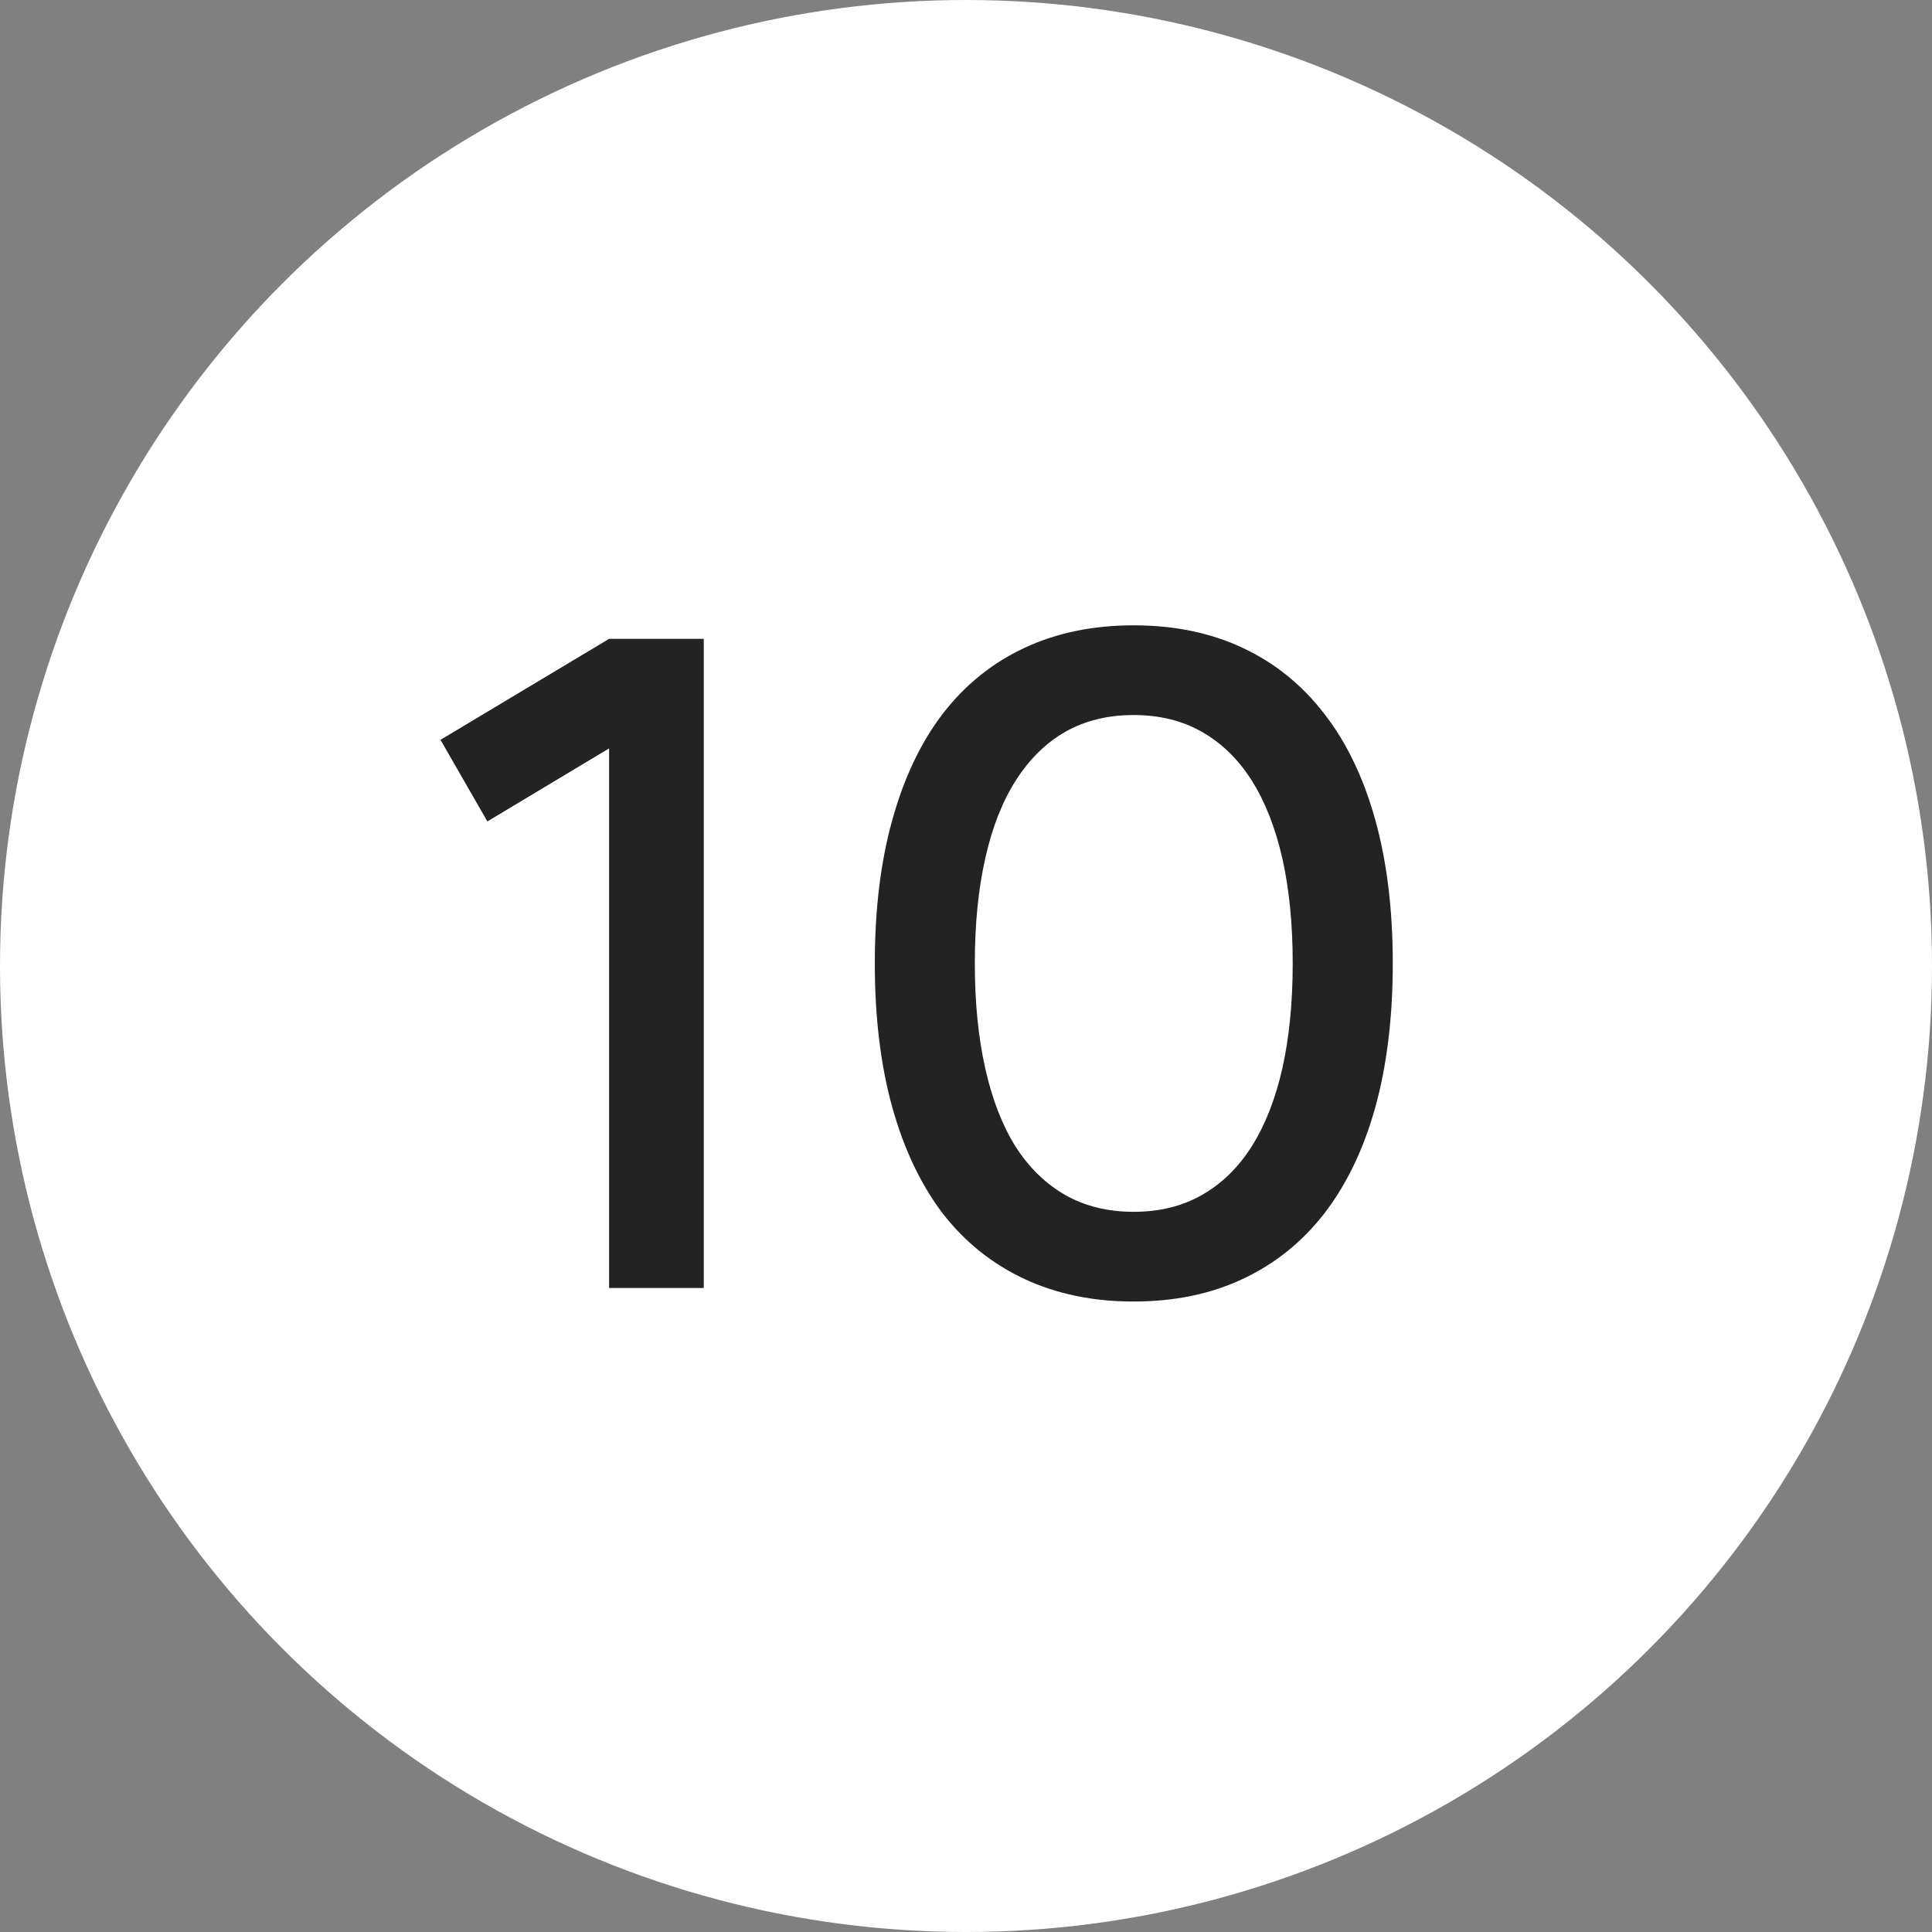
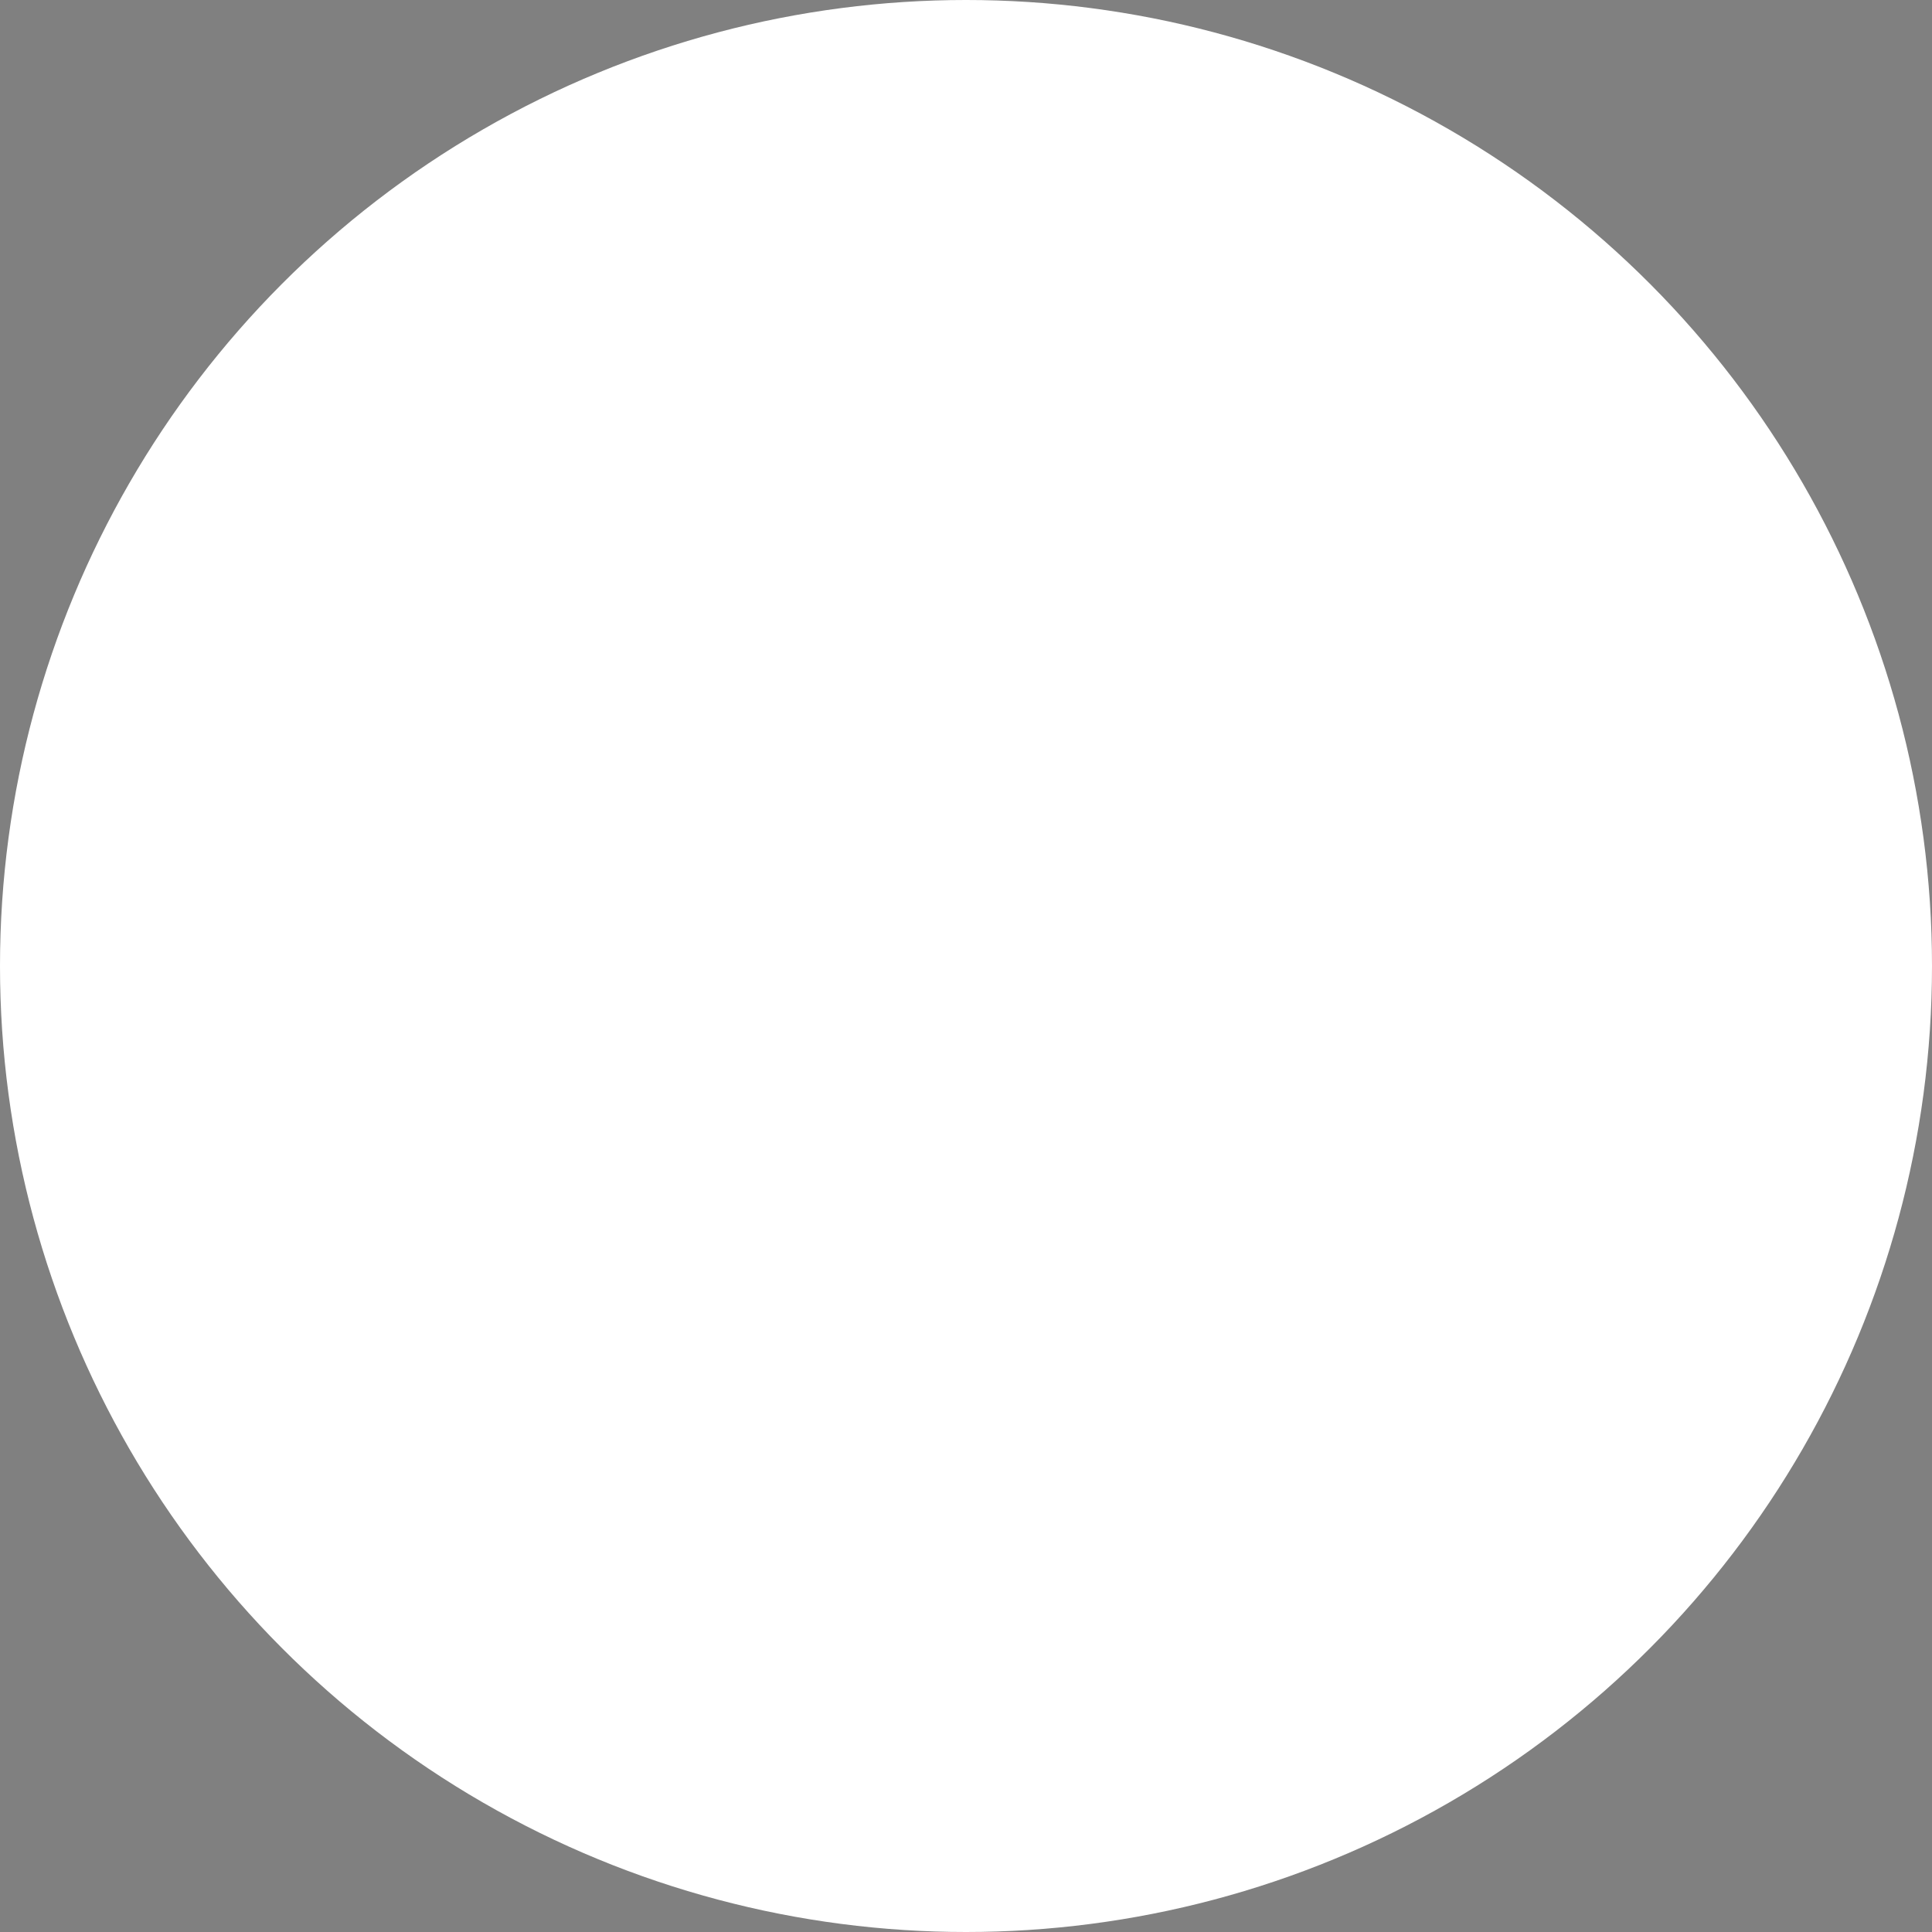
<svg xmlns="http://www.w3.org/2000/svg" width="30" height="30" viewBox="0 0 30 30" fill="none">
  <rect x="0" y="0" width="30" height="30" fill="#808080" stroke="none" />
  <circle cx="15" cy="15" r="15" fill="white" />
-   <path d="M9.458 20V11.621L7.568 12.755L6.84 11.488L9.458 9.92H10.928V20H9.458ZM17.602 20.21C16.971 20.21 16.407 20.093 15.908 19.86C15.408 19.627 14.986 19.288 14.64 18.845C14.3 18.397 14.039 17.849 13.857 17.2C13.675 16.547 13.584 15.8 13.584 14.96C13.584 14.12 13.675 13.376 13.857 12.727C14.039 12.074 14.3 11.525 14.64 11.082C14.986 10.634 15.408 10.293 15.908 10.06C16.407 9.827 16.971 9.71 17.602 9.71C18.236 9.71 18.801 9.827 19.296 10.06C19.795 10.293 20.217 10.634 20.562 11.082C20.908 11.525 21.172 12.074 21.354 12.727C21.535 13.376 21.627 14.12 21.627 14.96C21.627 15.8 21.535 16.547 21.354 17.2C21.172 17.849 20.908 18.397 20.562 18.845C20.217 19.288 19.795 19.627 19.296 19.86C18.801 20.093 18.236 20.21 17.602 20.21ZM17.602 18.817C18.003 18.817 18.355 18.731 18.659 18.558C18.966 18.385 19.226 18.133 19.436 17.802C19.645 17.471 19.804 17.067 19.912 16.591C20.019 16.11 20.073 15.567 20.073 14.96C20.073 14.349 20.019 13.805 19.912 13.329C19.804 12.853 19.645 12.449 19.436 12.118C19.226 11.787 18.966 11.535 18.659 11.362C18.355 11.189 18.003 11.103 17.602 11.103C17.205 11.103 16.852 11.189 16.544 11.362C16.241 11.535 15.985 11.787 15.774 12.118C15.565 12.445 15.406 12.848 15.299 13.329C15.191 13.805 15.137 14.349 15.137 14.96C15.137 15.567 15.191 16.11 15.299 16.591C15.406 17.067 15.562 17.471 15.768 17.802C15.977 18.129 16.236 18.381 16.544 18.558C16.852 18.731 17.205 18.817 17.602 18.817Z" fill="#232323" />
</svg>